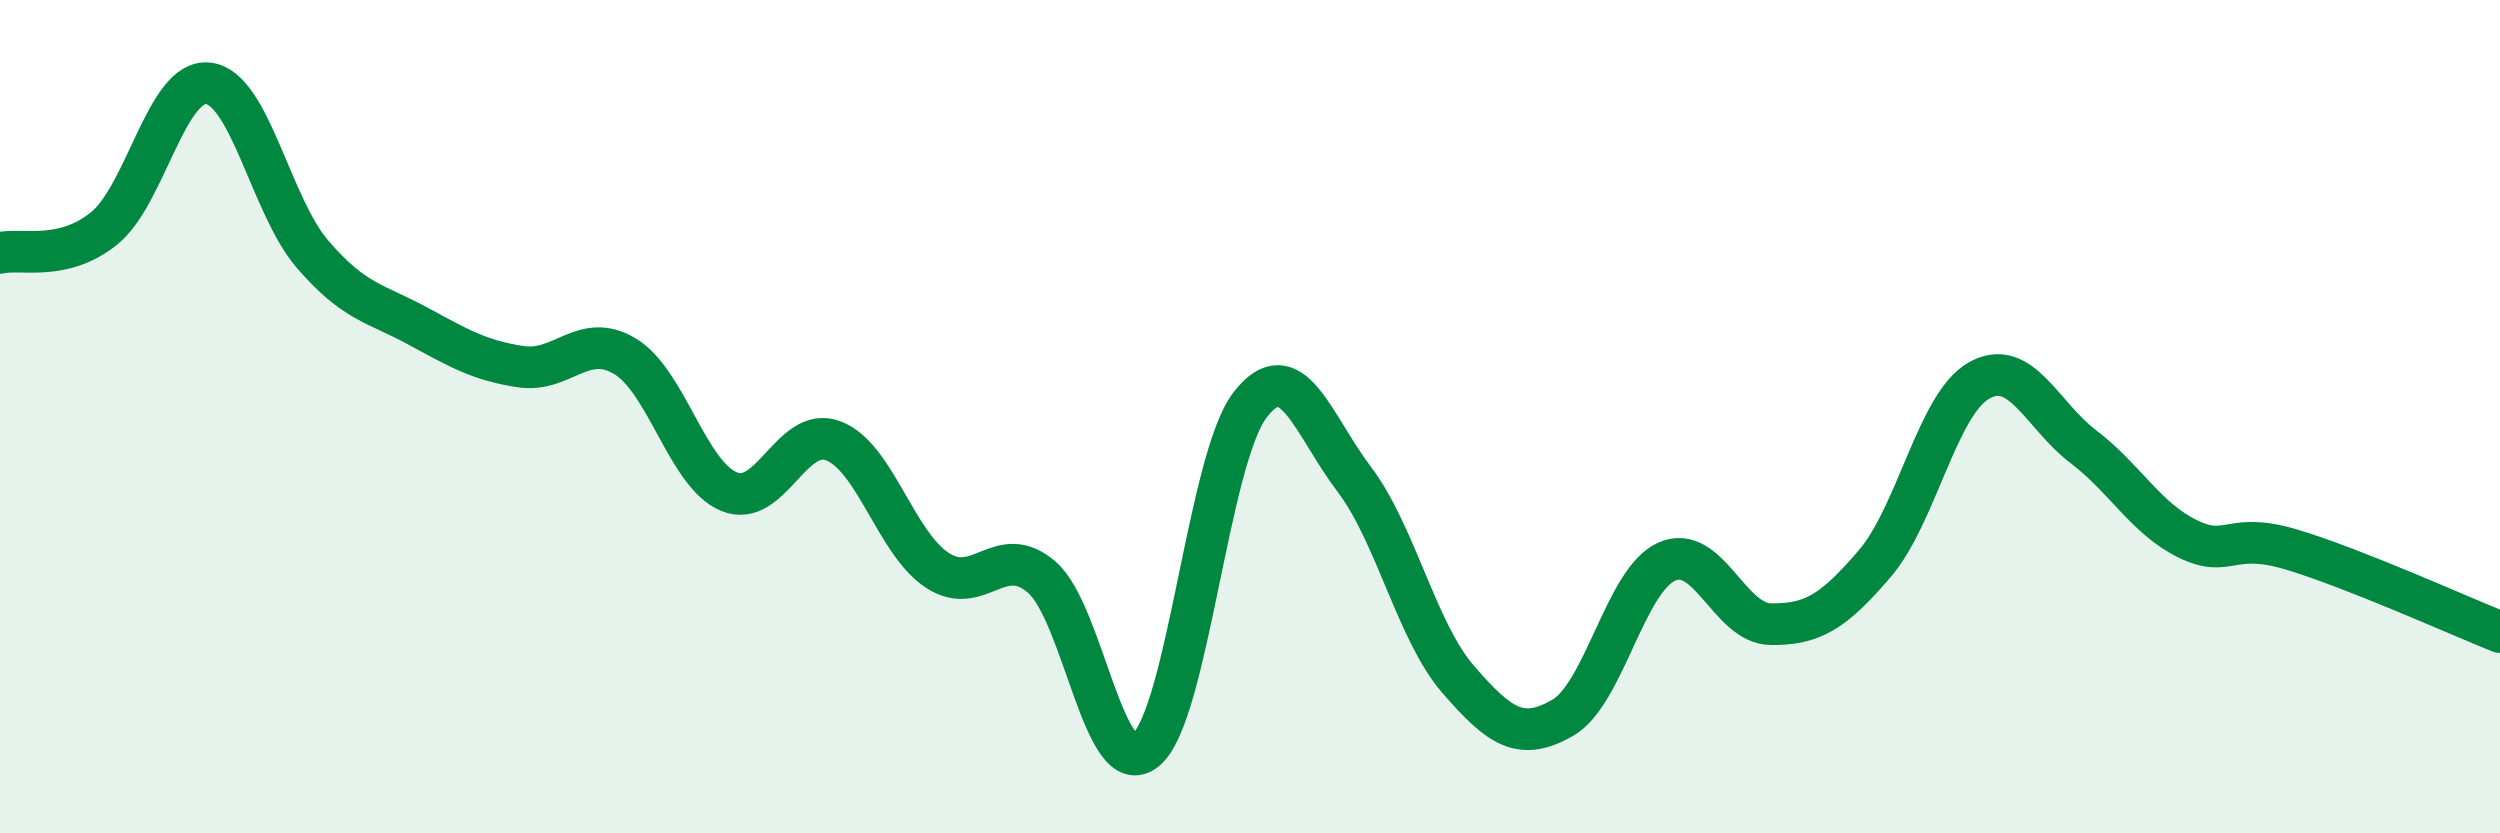
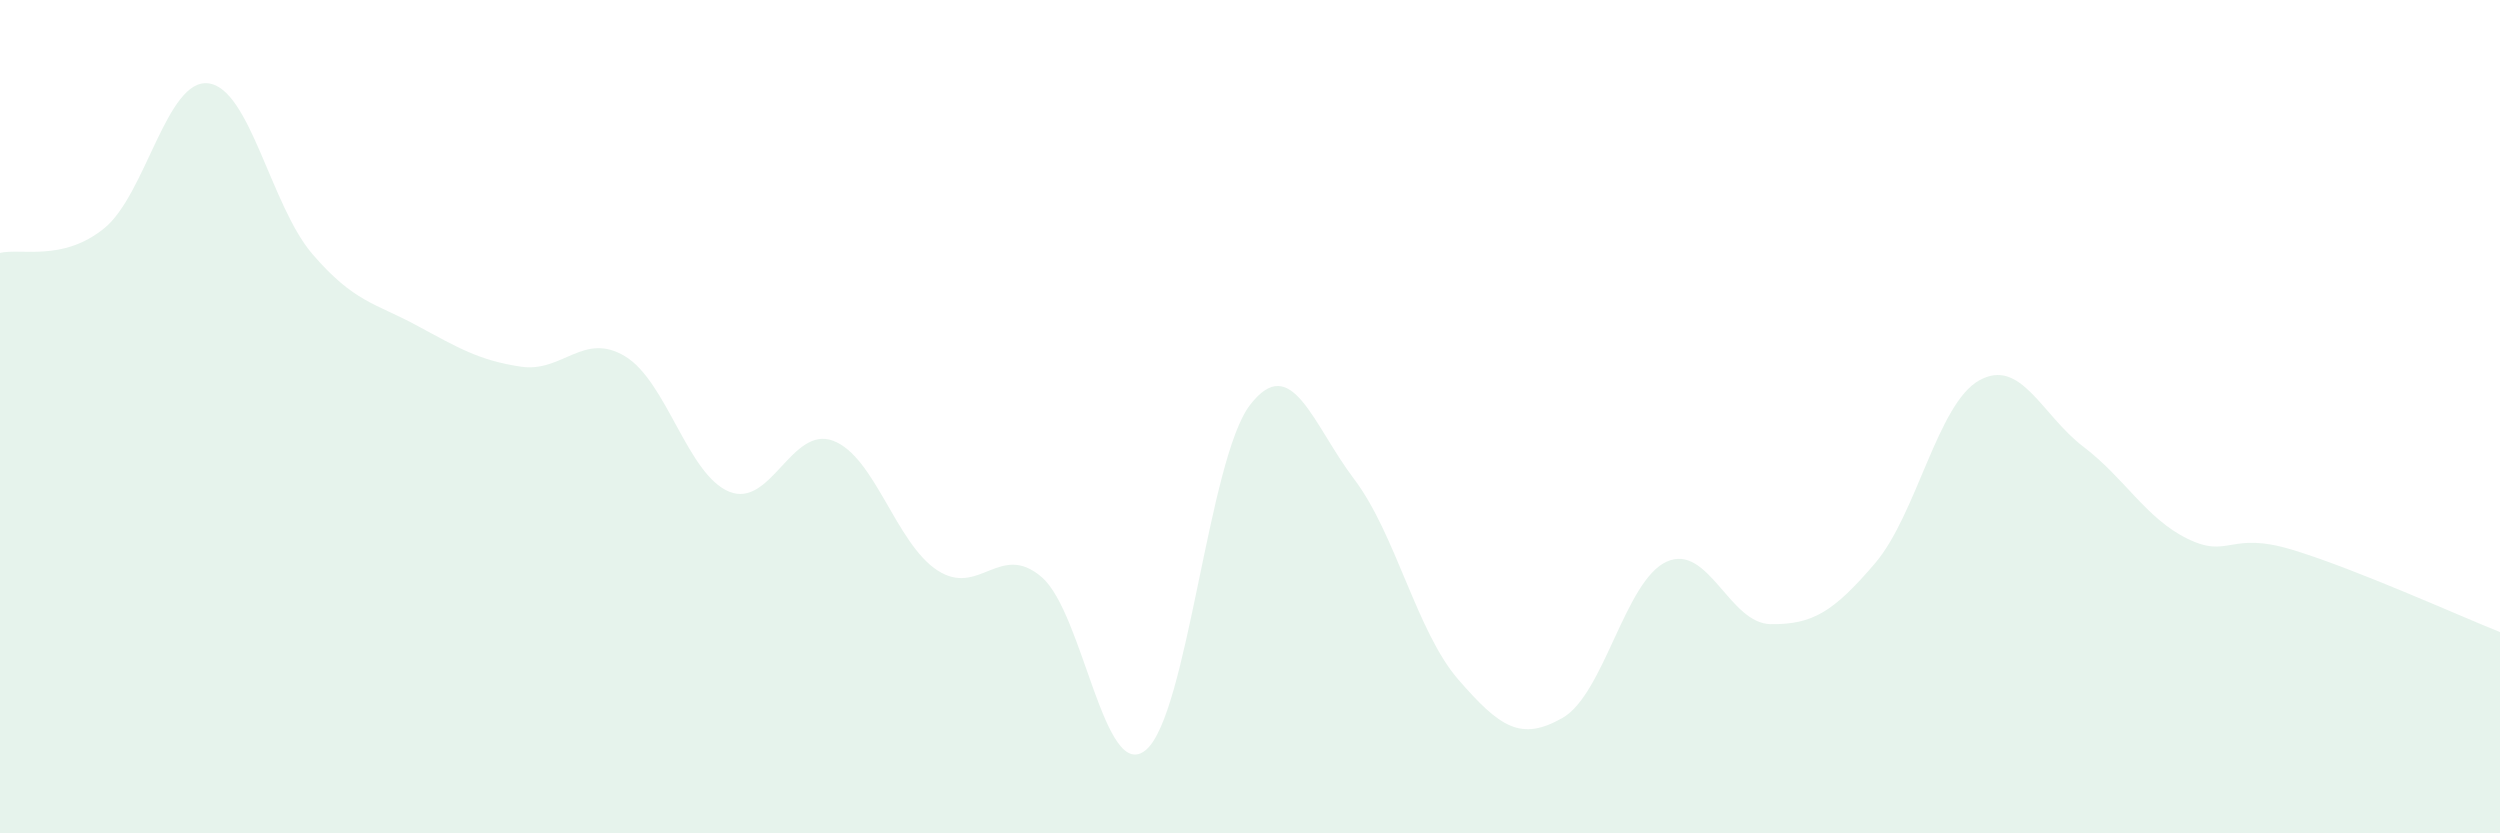
<svg xmlns="http://www.w3.org/2000/svg" width="60" height="20" viewBox="0 0 60 20">
  <path d="M 0,6.07 C 0.5,5.95 1.5,6.29 2.5,5.48 C 3.5,4.67 4,1.88 5,2 C 6,2.12 6.5,4.94 7.5,6.1 C 8.5,7.26 9,7.27 10,7.81 C 11,8.35 11.5,8.65 12.5,8.8 C 13.5,8.95 14,7.95 15,8.55 C 16,9.15 16.5,11.39 17.5,11.8 C 18.5,12.21 19,10.2 20,10.58 C 21,10.96 21.5,13.04 22.5,13.69 C 23.5,14.34 24,12.99 25,13.85 C 26,14.71 26.5,18.83 27.5,18 C 28.5,17.17 29,11.02 30,9.72 C 31,8.42 31.5,10.18 32.5,11.5 C 33.5,12.82 34,15.16 35,16.31 C 36,17.46 36.5,17.8 37.5,17.23 C 38.5,16.66 39,13.93 40,13.48 C 41,13.03 41.5,14.97 42.5,14.98 C 43.5,14.99 44,14.69 45,13.52 C 46,12.35 46.5,9.69 47.5,9.13 C 48.5,8.57 49,9.96 50,10.72 C 51,11.48 51.5,12.44 52.5,12.93 C 53.5,13.42 53.5,12.74 55,13.19 C 56.5,13.64 59,14.77 60,15.17L60 20L0 20Z" fill="#008740" opacity="0.1" stroke-linecap="round" stroke-linejoin="round" />
-   <path d="M 0,6.07 C 0.5,5.95 1.5,6.29 2.5,5.48 C 3.5,4.67 4,1.88 5,2 C 6,2.12 6.5,4.94 7.5,6.1 C 8.5,7.26 9,7.27 10,7.81 C 11,8.35 11.5,8.65 12.5,8.8 C 13.5,8.95 14,7.95 15,8.55 C 16,9.15 16.5,11.39 17.5,11.8 C 18.5,12.21 19,10.2 20,10.58 C 21,10.96 21.5,13.04 22.5,13.69 C 23.5,14.34 24,12.99 25,13.85 C 26,14.71 26.5,18.83 27.5,18 C 28.5,17.17 29,11.02 30,9.72 C 31,8.42 31.5,10.18 32.5,11.5 C 33.5,12.82 34,15.16 35,16.31 C 36,17.46 36.5,17.8 37.5,17.23 C 38.5,16.66 39,13.93 40,13.48 C 41,13.03 41.5,14.97 42.5,14.98 C 43.5,14.99 44,14.69 45,13.52 C 46,12.35 46.5,9.69 47.5,9.13 C 48.5,8.57 49,9.96 50,10.72 C 51,11.48 51.5,12.44 52.5,12.93 C 53.5,13.42 53.5,12.74 55,13.19 C 56.5,13.64 59,14.77 60,15.17" stroke="#008740" stroke-width="1" fill="none" stroke-linecap="round" stroke-linejoin="round" />
</svg>